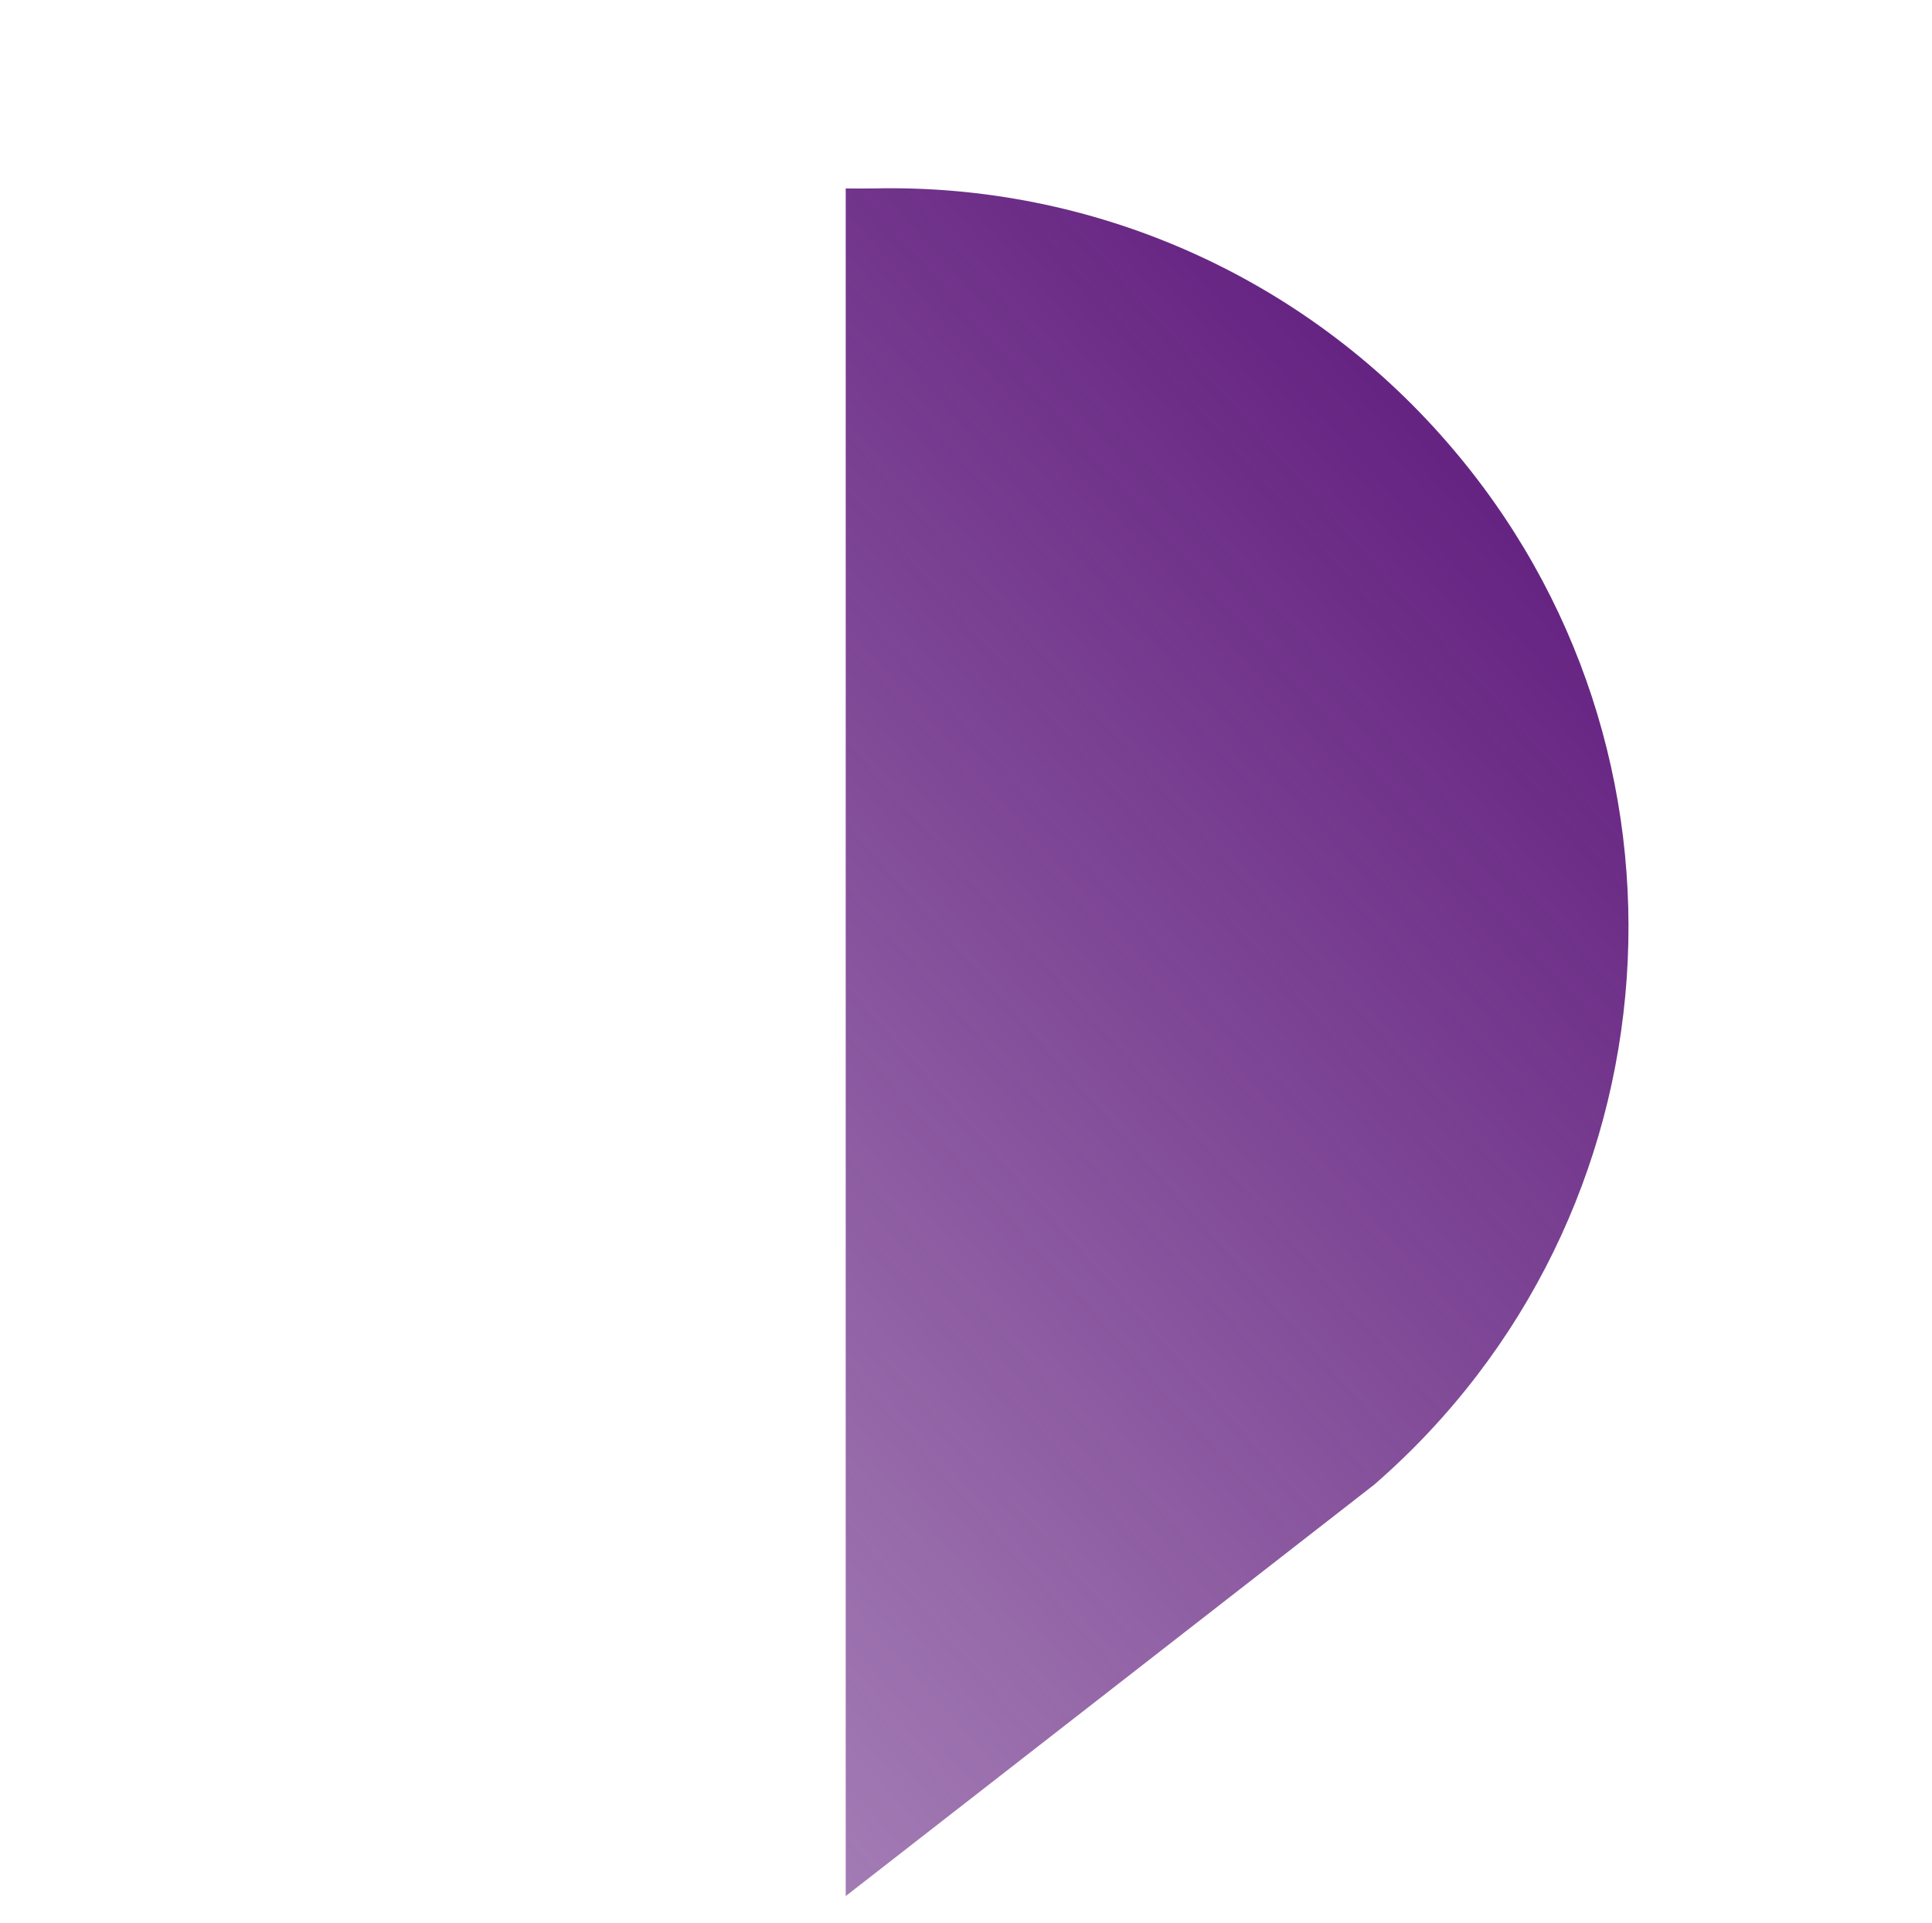
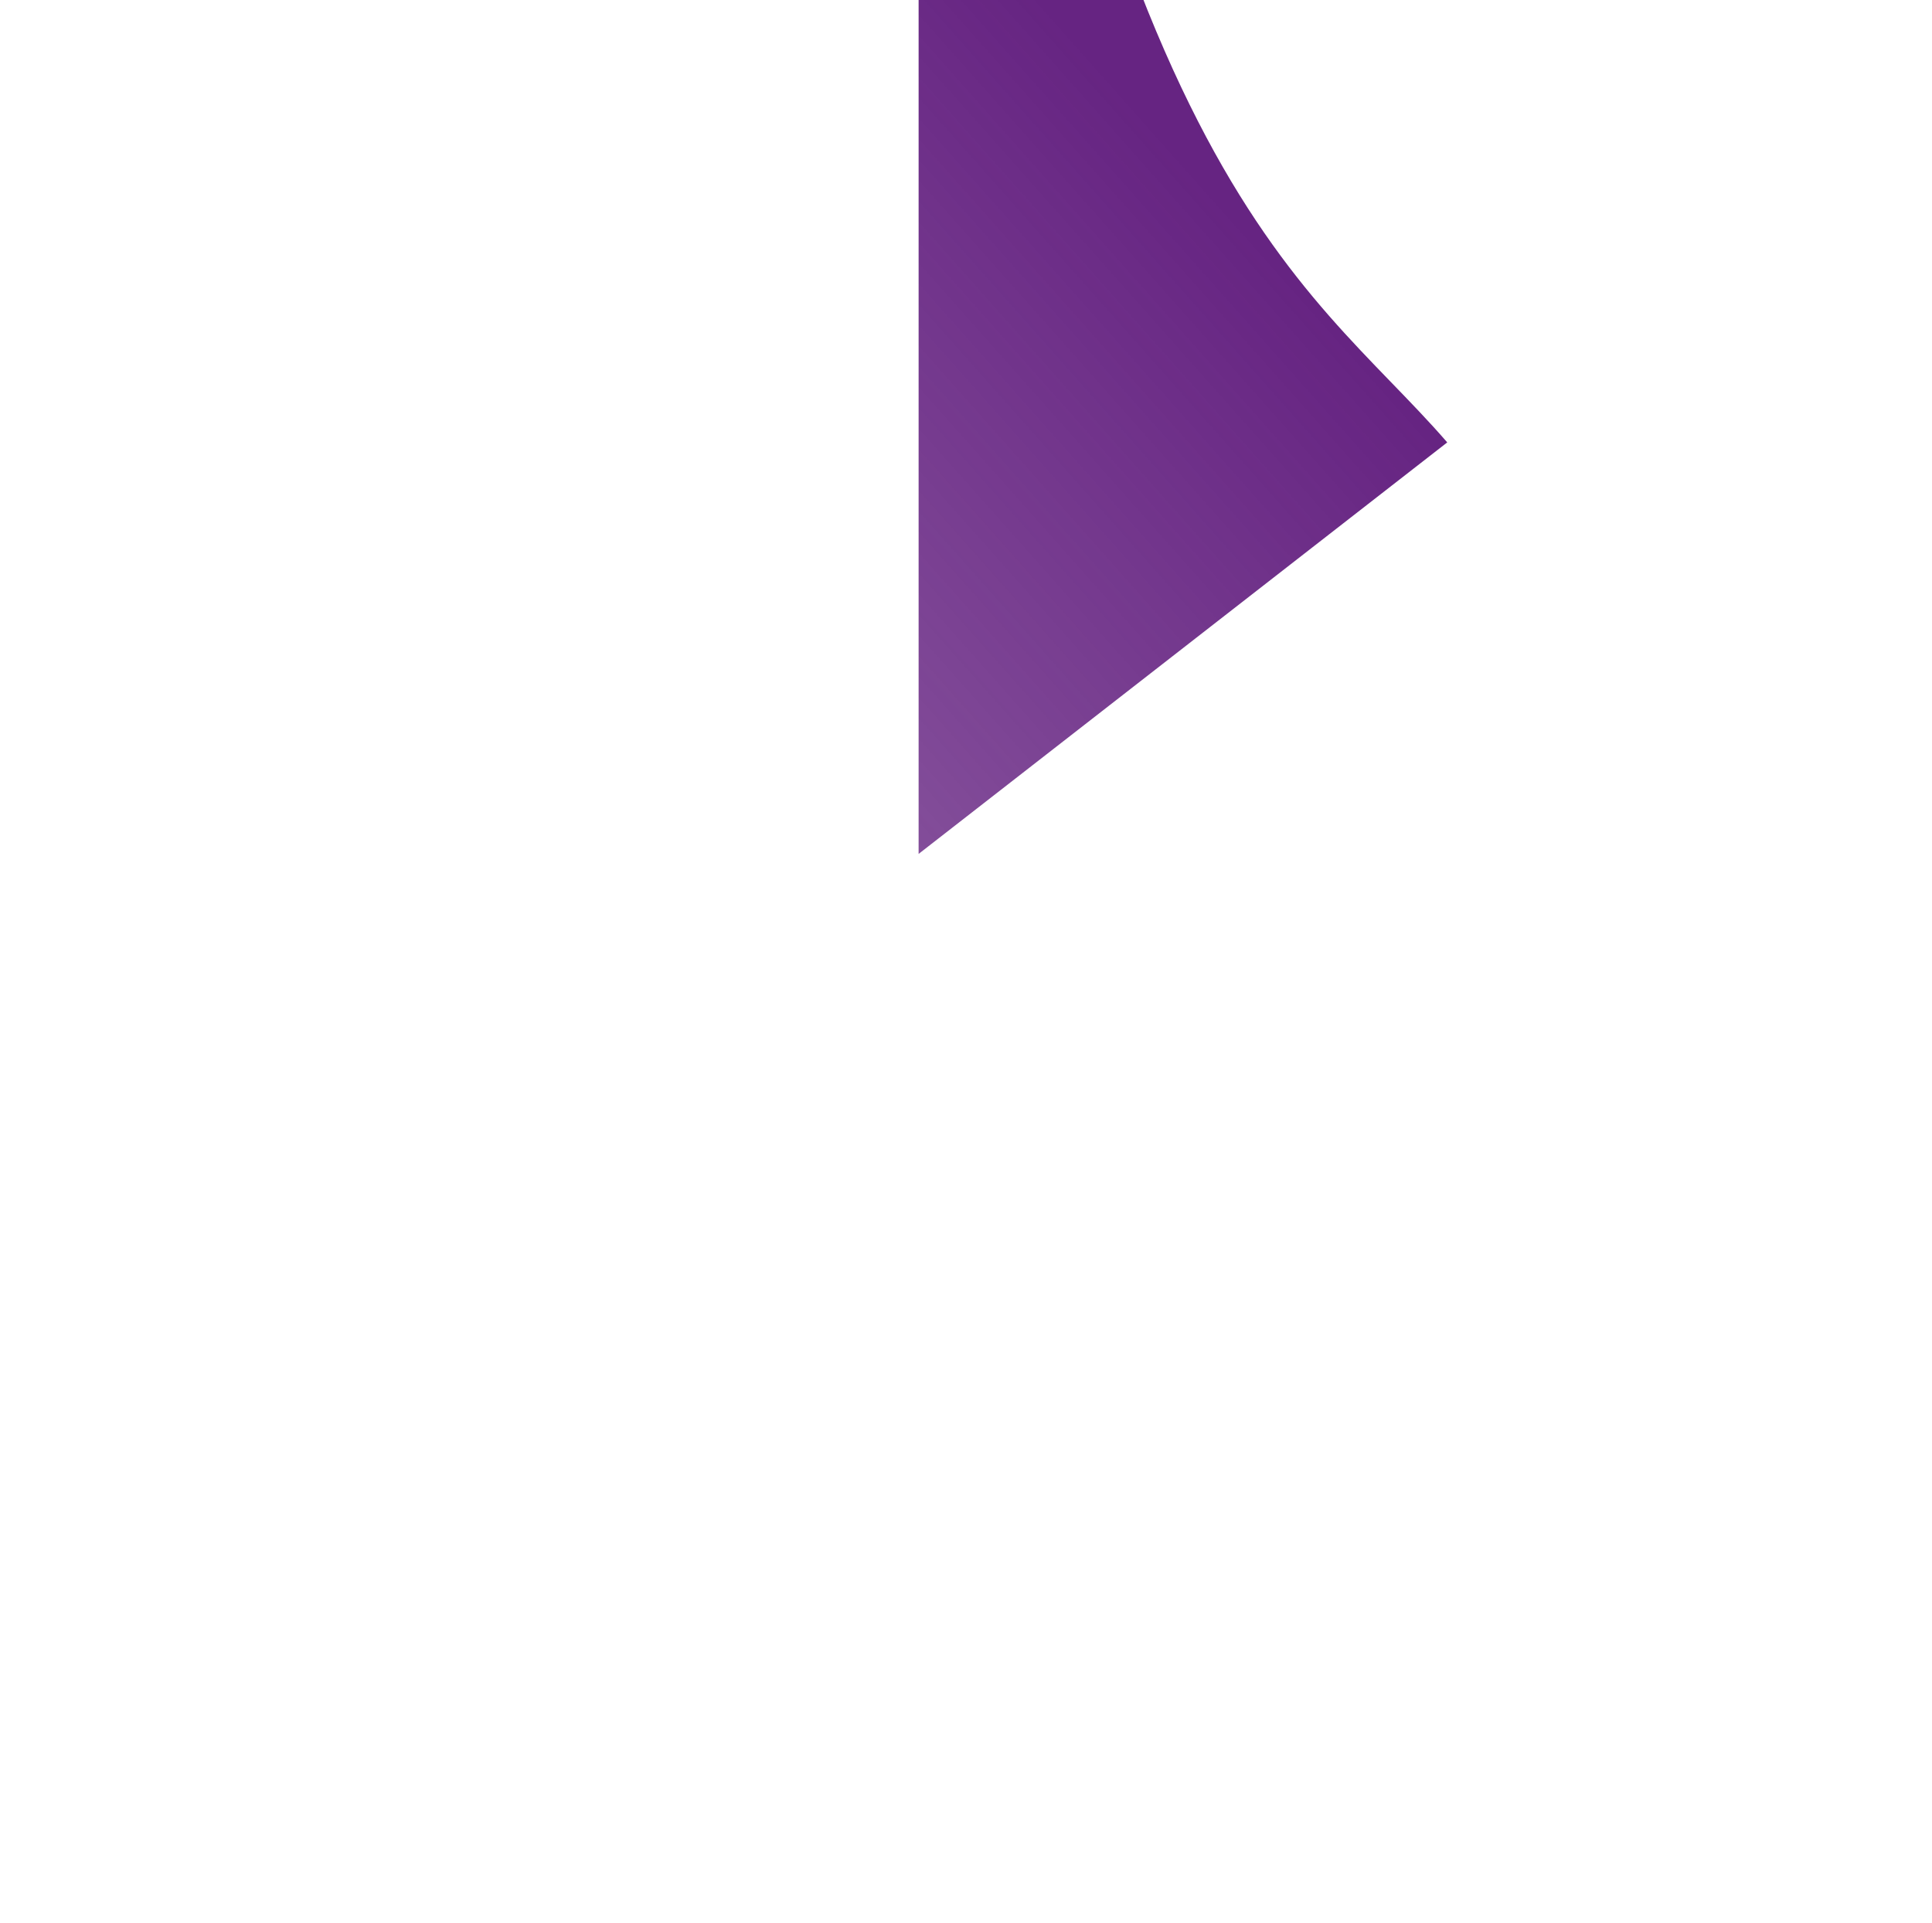
<svg xmlns="http://www.w3.org/2000/svg" version="1.1" id="Capa_1" x="0px" y="0px" width="301.995px" height="300.721px" viewBox="0 0 301.995 300.721" enable-background="new 0 0 301.995 300.721" xml:space="preserve">
  <linearGradient id="Path_6_00000076565520822348860720000014033092218250362244_" gradientUnits="userSpaceOnUse" x1="-803.524" y1="692.611" x2="-803.524" y2="691.611" gradientTransform="matrix(135.904 156.34 166.091 -144.381 -5600.655 225700.688)">
    <stop offset="0" style="stop-color:#662482" />
    <stop offset="1" style="stop-color:#662482;stop-opacity:0.6" />
  </linearGradient>
-   <path id="Path_6" fill="url(#Path_6_00000076565520822348860720000014033092218250362244_)" d="M226.221,69.171  c41.849,48.142,36.748,121.094-11.394,162.944l-82.631,64.34l0-266.989c0,0,3.159,0.029,4.308,0  C170.836,28.648,203.739,43.21,226.221,69.171z" />
+   <path id="Path_6" fill="url(#Path_6_00000076565520822348860720000014033092218250362244_)" d="M226.221,69.171  l-82.631,64.34l0-266.989c0,0,3.159,0.029,4.308,0  C170.836,28.648,203.739,43.21,226.221,69.171z" />
</svg>